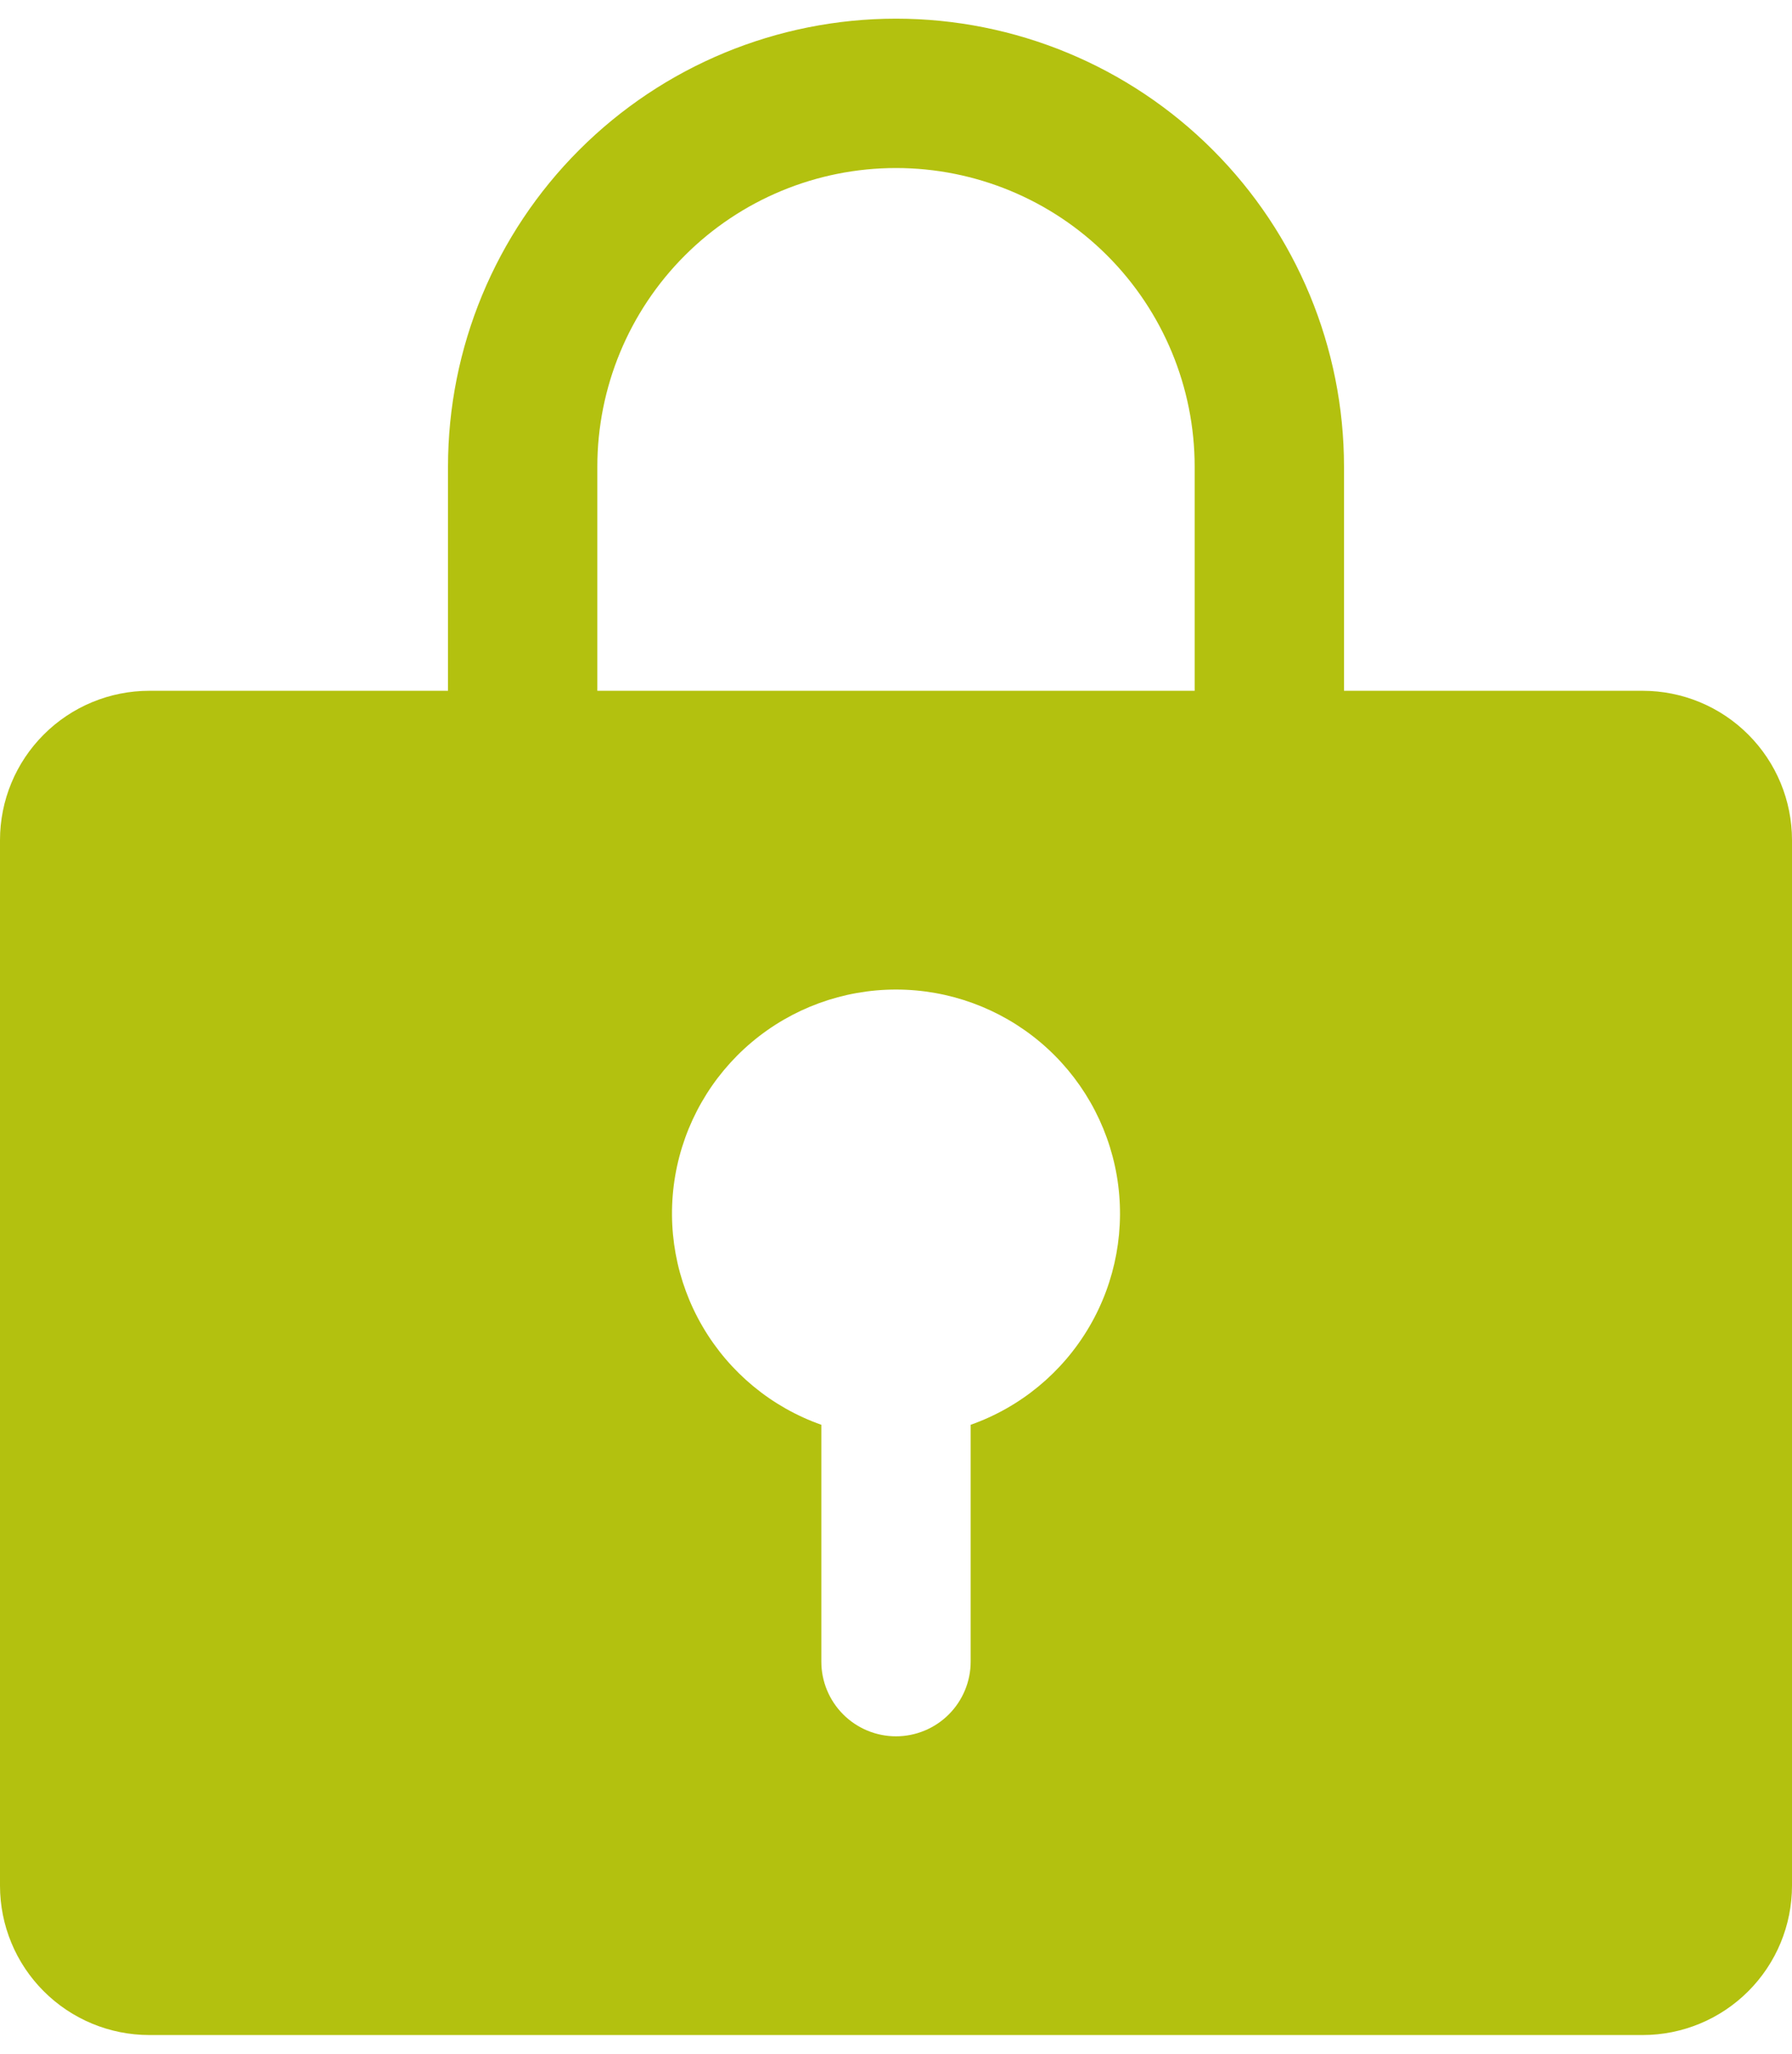
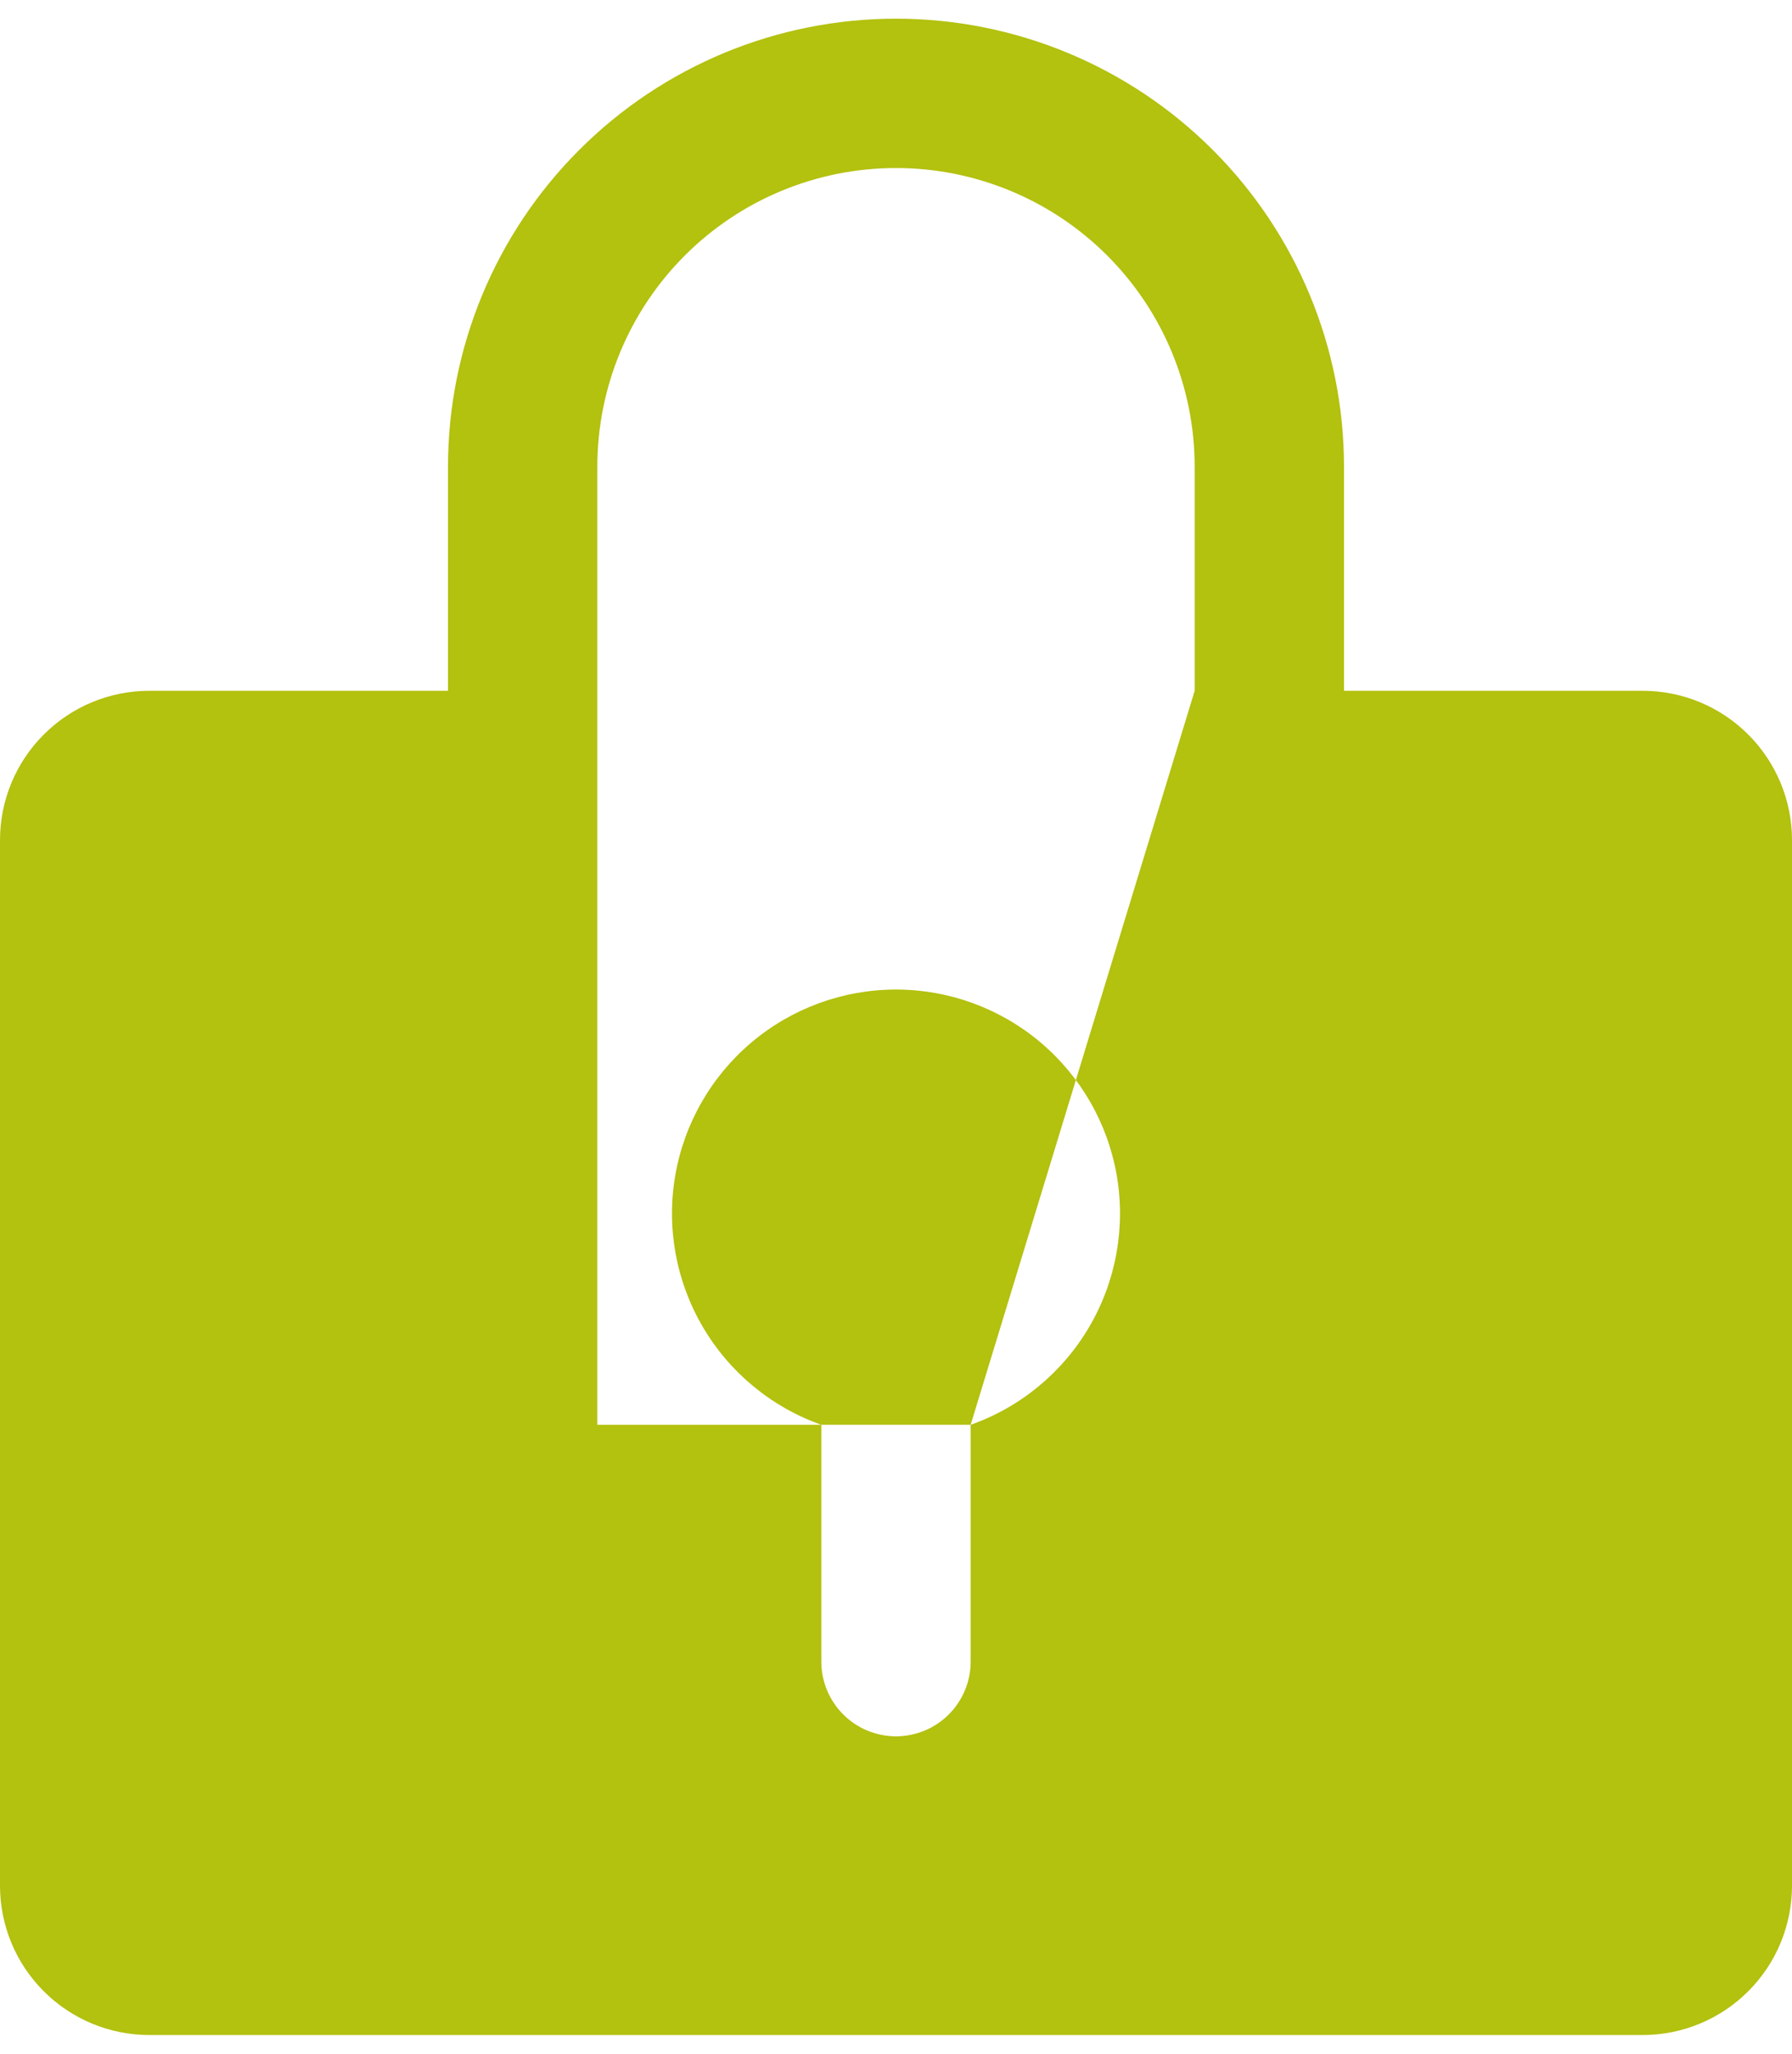
<svg xmlns="http://www.w3.org/2000/svg" width="48" height="55" viewBox="0 0 48 55" fill="none">
-   <path d="M44 18.5H36V12.5C36 9.317 34.736 6.265 32.485 4.015C30.235 1.764 27.183 0.5 24 0.5C20.817 0.5 17.765 1.764 15.515 4.015C13.264 6.265 12 9.317 12 12.5V18.5H4C2.939 18.5 1.922 18.921 1.172 19.672C0.421 20.422 0 21.439 0 22.5V50.5C0 51.561 0.421 52.578 1.172 53.328C1.922 54.079 2.939 54.5 4 54.5H44C45.061 54.5 46.078 54.079 46.828 53.328C47.579 52.578 48 51.561 48 50.5V22.5C48 21.439 47.579 20.422 46.828 19.672C46.078 18.921 45.061 18.5 44 18.5ZM26 38.157V44.5C26 45.03 25.789 45.539 25.414 45.914C25.039 46.289 24.53 46.5 24 46.5C23.47 46.5 22.961 46.289 22.586 45.914C22.211 45.539 22 45.03 22 44.5V38.157C20.666 37.686 19.541 36.757 18.825 35.536C18.109 34.316 17.847 32.881 18.086 31.486C18.326 30.091 19.05 28.826 20.133 27.913C21.215 27.001 22.585 26.501 24 26.501C25.415 26.501 26.785 27.001 27.867 27.913C28.95 28.826 29.674 30.091 29.914 31.486C30.153 32.881 29.891 34.316 29.175 35.536C28.459 36.757 27.334 37.686 26 38.157ZM32 18.5H16V12.5C16 10.378 16.843 8.343 18.343 6.843C19.843 5.343 21.878 4.5 24 4.5C26.122 4.5 28.157 5.343 29.657 6.843C31.157 8.343 32 10.378 32 12.5V18.5Z" fill="#B3C10F" />
+   <path d="M44 18.5H36V12.5C36 9.317 34.736 6.265 32.485 4.015C30.235 1.764 27.183 0.5 24 0.5C20.817 0.5 17.765 1.764 15.515 4.015C13.264 6.265 12 9.317 12 12.5V18.5H4C2.939 18.5 1.922 18.921 1.172 19.672C0.421 20.422 0 21.439 0 22.5V50.5C0 51.561 0.421 52.578 1.172 53.328C1.922 54.079 2.939 54.5 4 54.5H44C45.061 54.5 46.078 54.079 46.828 53.328C47.579 52.578 48 51.561 48 50.5V22.5C48 21.439 47.579 20.422 46.828 19.672C46.078 18.921 45.061 18.5 44 18.5ZM26 38.157V44.5C26 45.03 25.789 45.539 25.414 45.914C25.039 46.289 24.53 46.5 24 46.5C23.47 46.5 22.961 46.289 22.586 45.914C22.211 45.539 22 45.03 22 44.5V38.157C20.666 37.686 19.541 36.757 18.825 35.536C18.109 34.316 17.847 32.881 18.086 31.486C18.326 30.091 19.05 28.826 20.133 27.913C21.215 27.001 22.585 26.501 24 26.501C25.415 26.501 26.785 27.001 27.867 27.913C28.95 28.826 29.674 30.091 29.914 31.486C30.153 32.881 29.891 34.316 29.175 35.536C28.459 36.757 27.334 37.686 26 38.157ZH16V12.5C16 10.378 16.843 8.343 18.343 6.843C19.843 5.343 21.878 4.5 24 4.5C26.122 4.5 28.157 5.343 29.657 6.843C31.157 8.343 32 10.378 32 12.5V18.5Z" fill="#B3C10F" />
</svg>